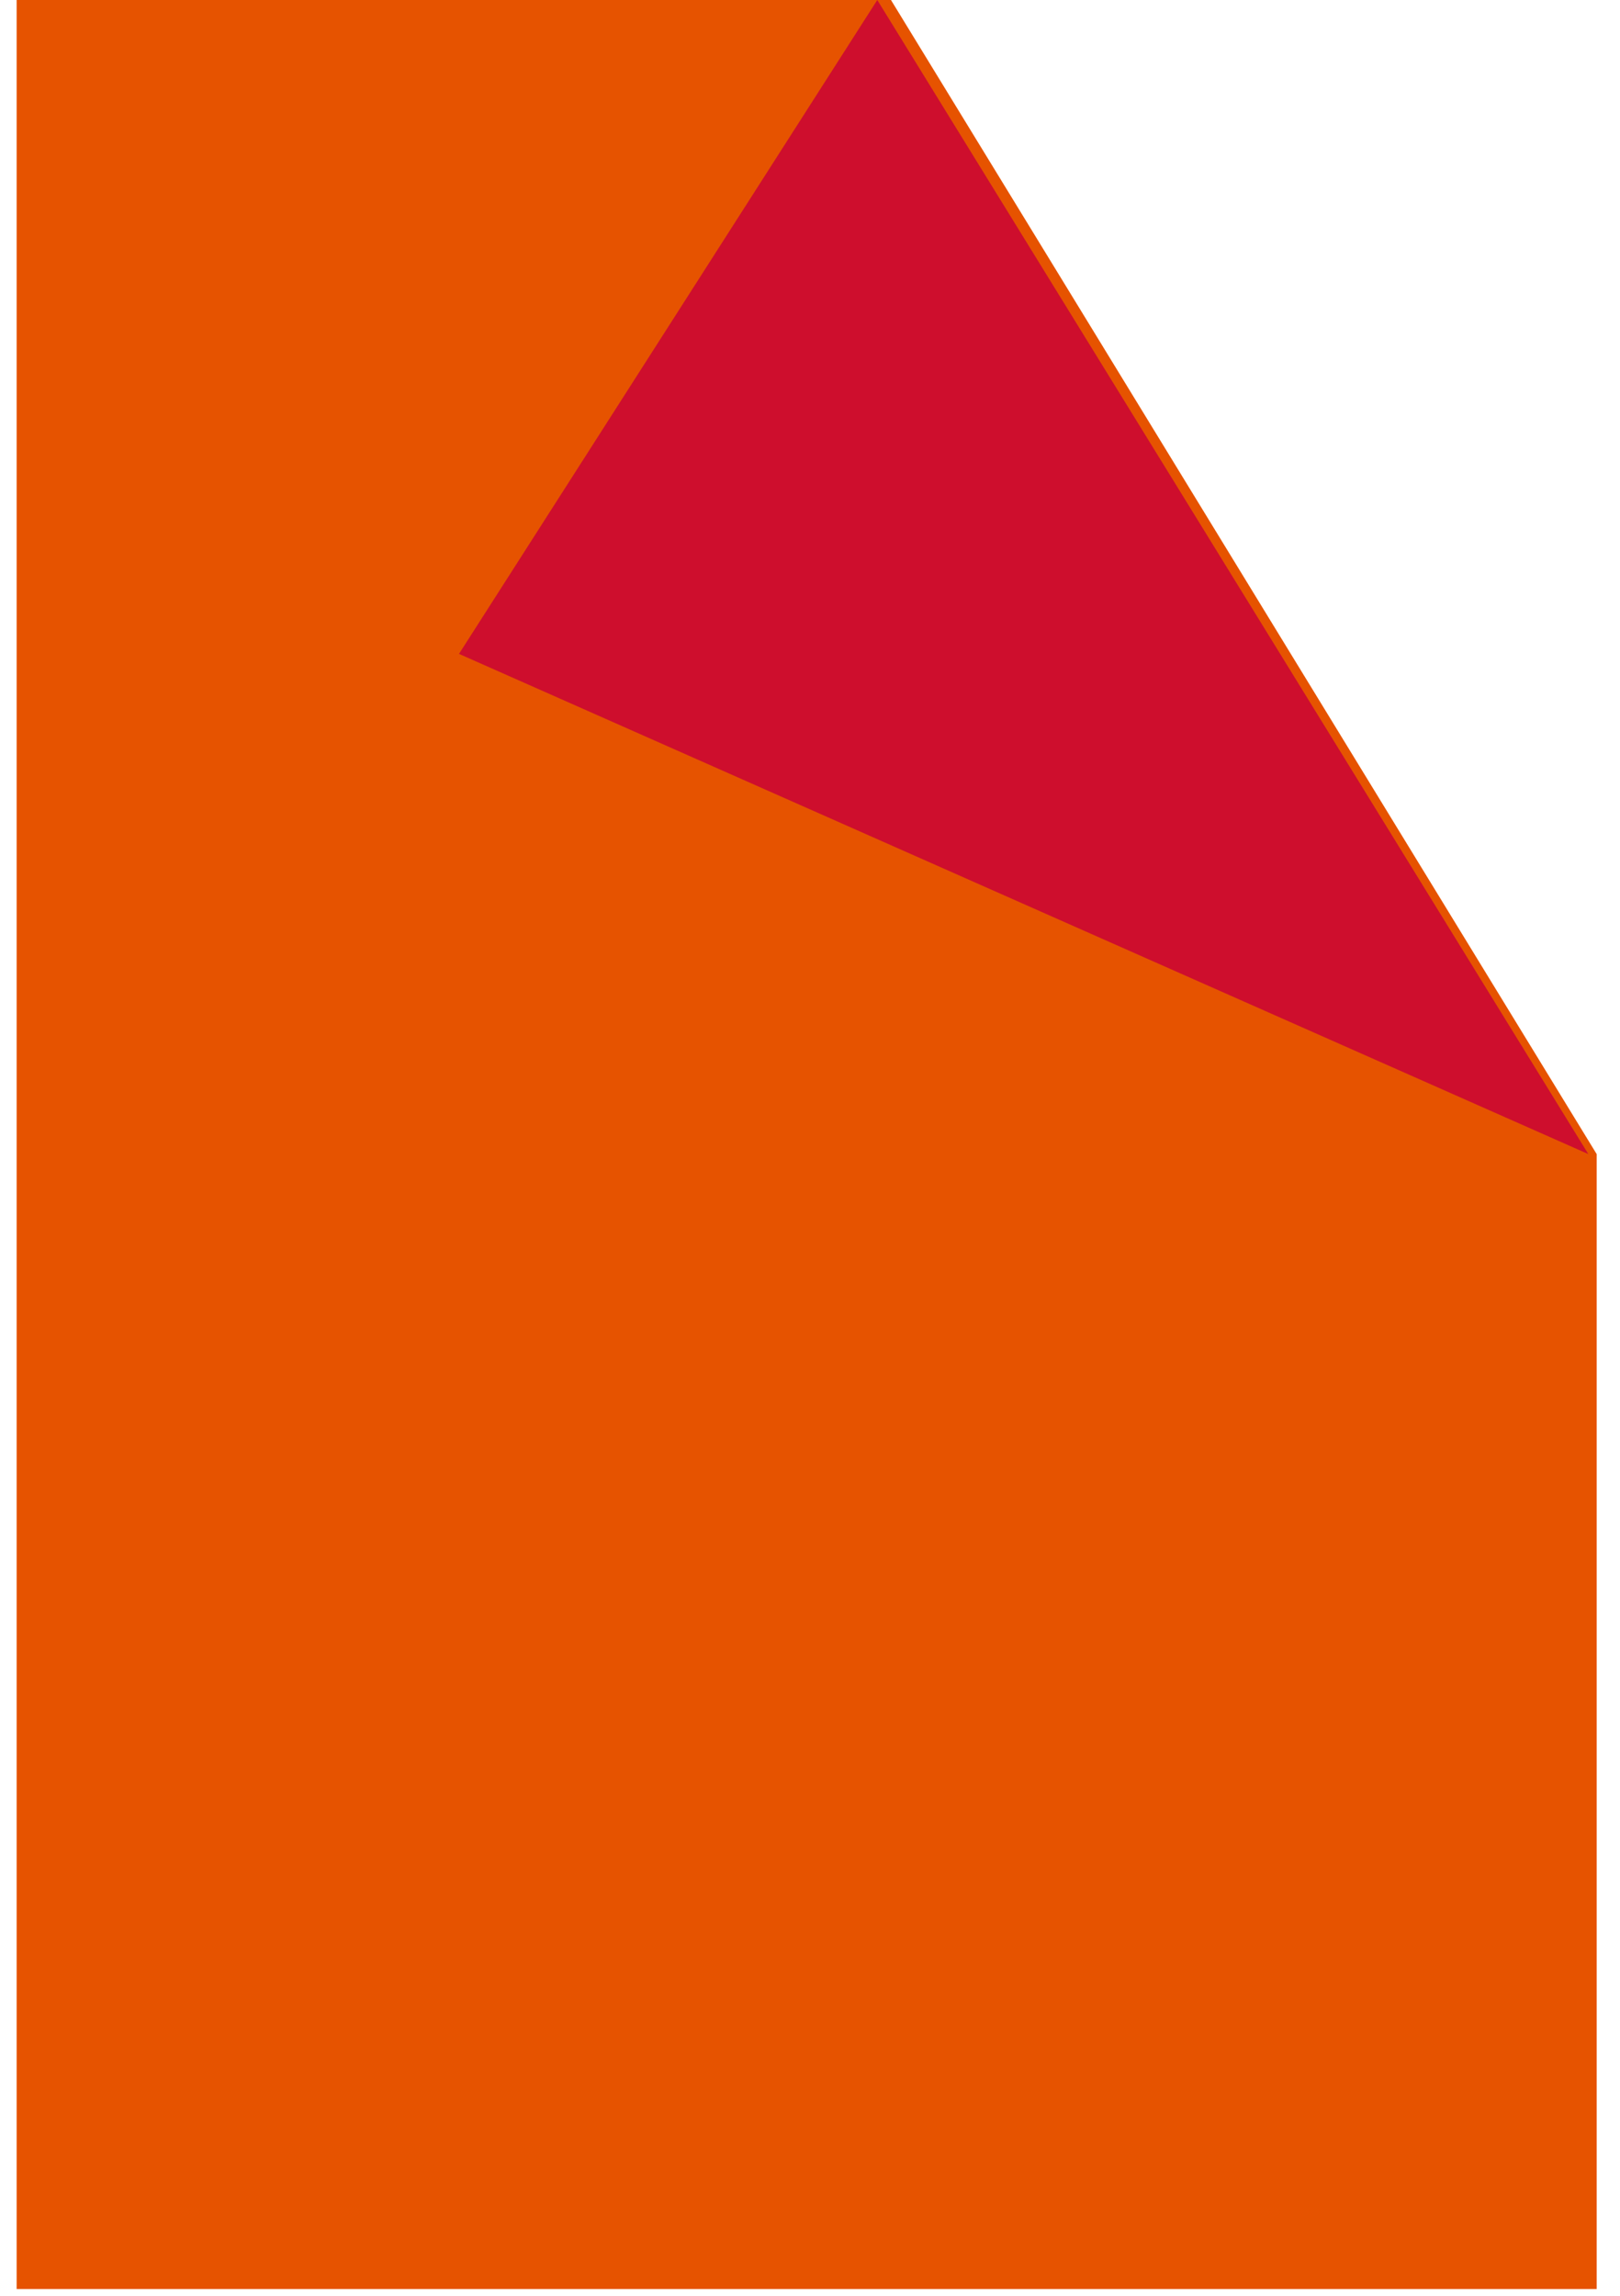
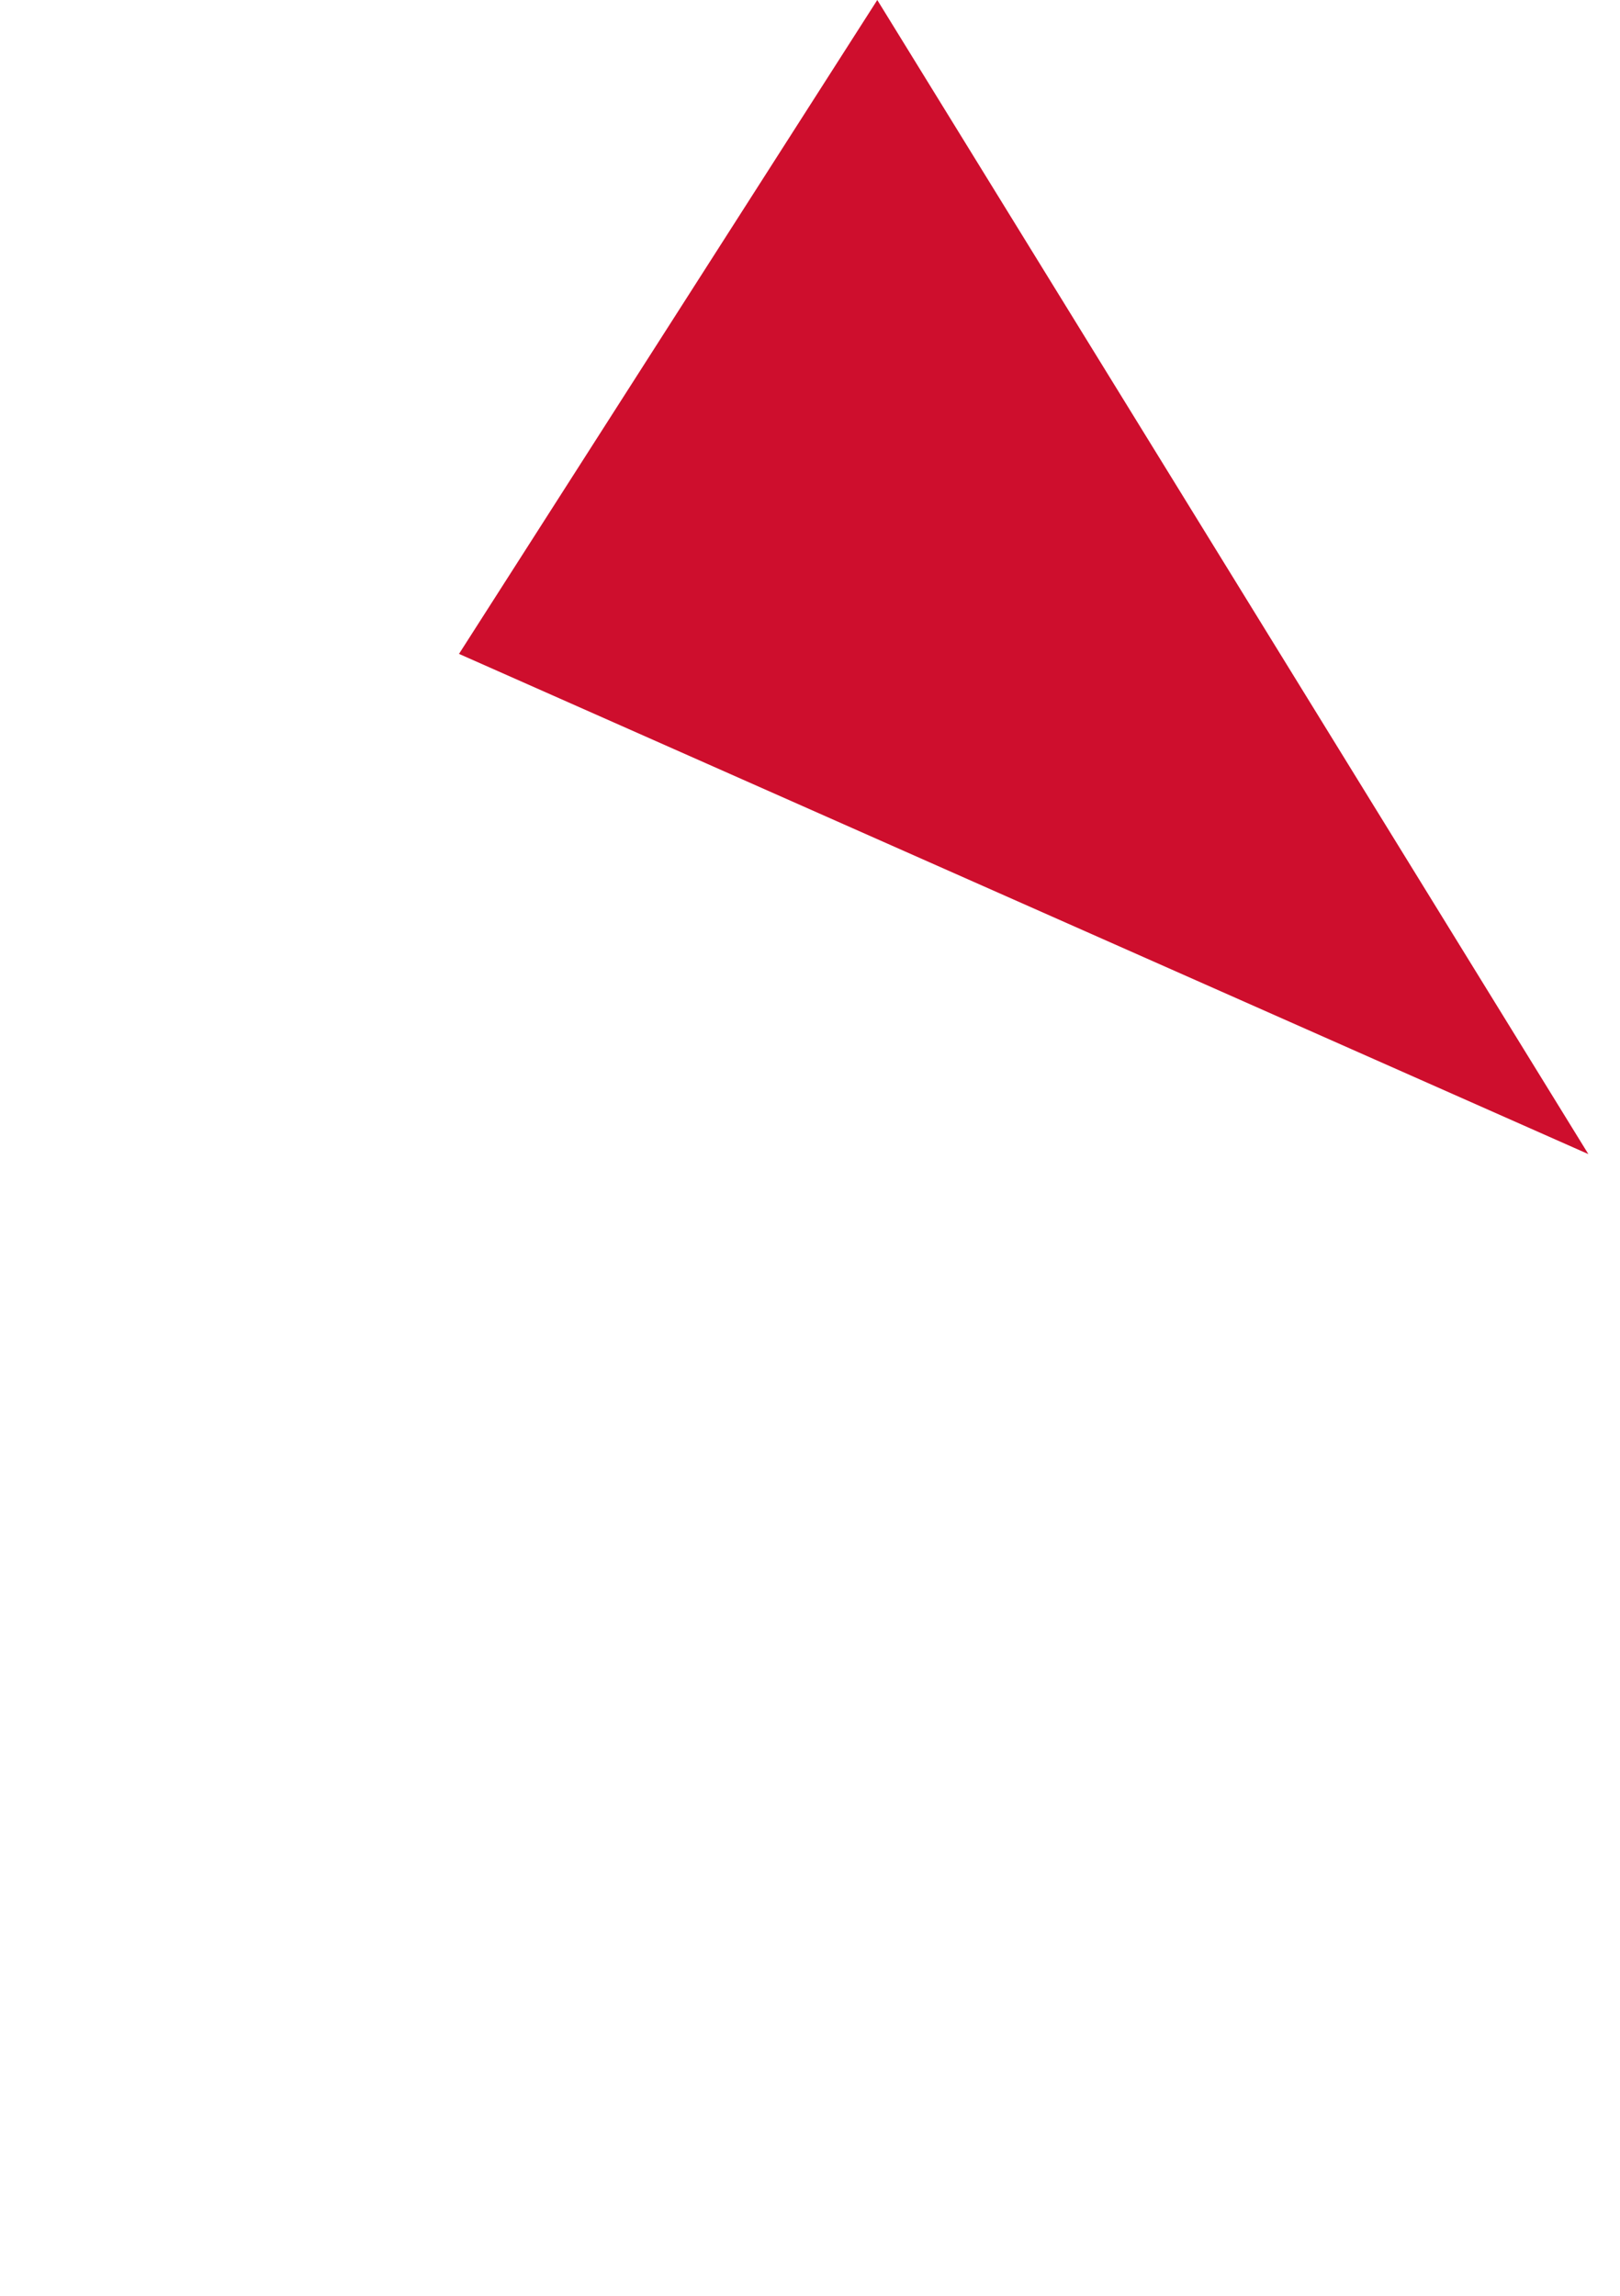
<svg xmlns="http://www.w3.org/2000/svg" width="60" height="85" viewBox="0 0 60 85" fill="none">
-   <path d="M0.616 84.75H59.136V42.73L32.999 0H0.616V84.75Z" fill="#E65300" />
  <path d="M32.492 0L17 24.21L58.828 42.73L32.492 0Z" fill="#CE0E2D" />
</svg>